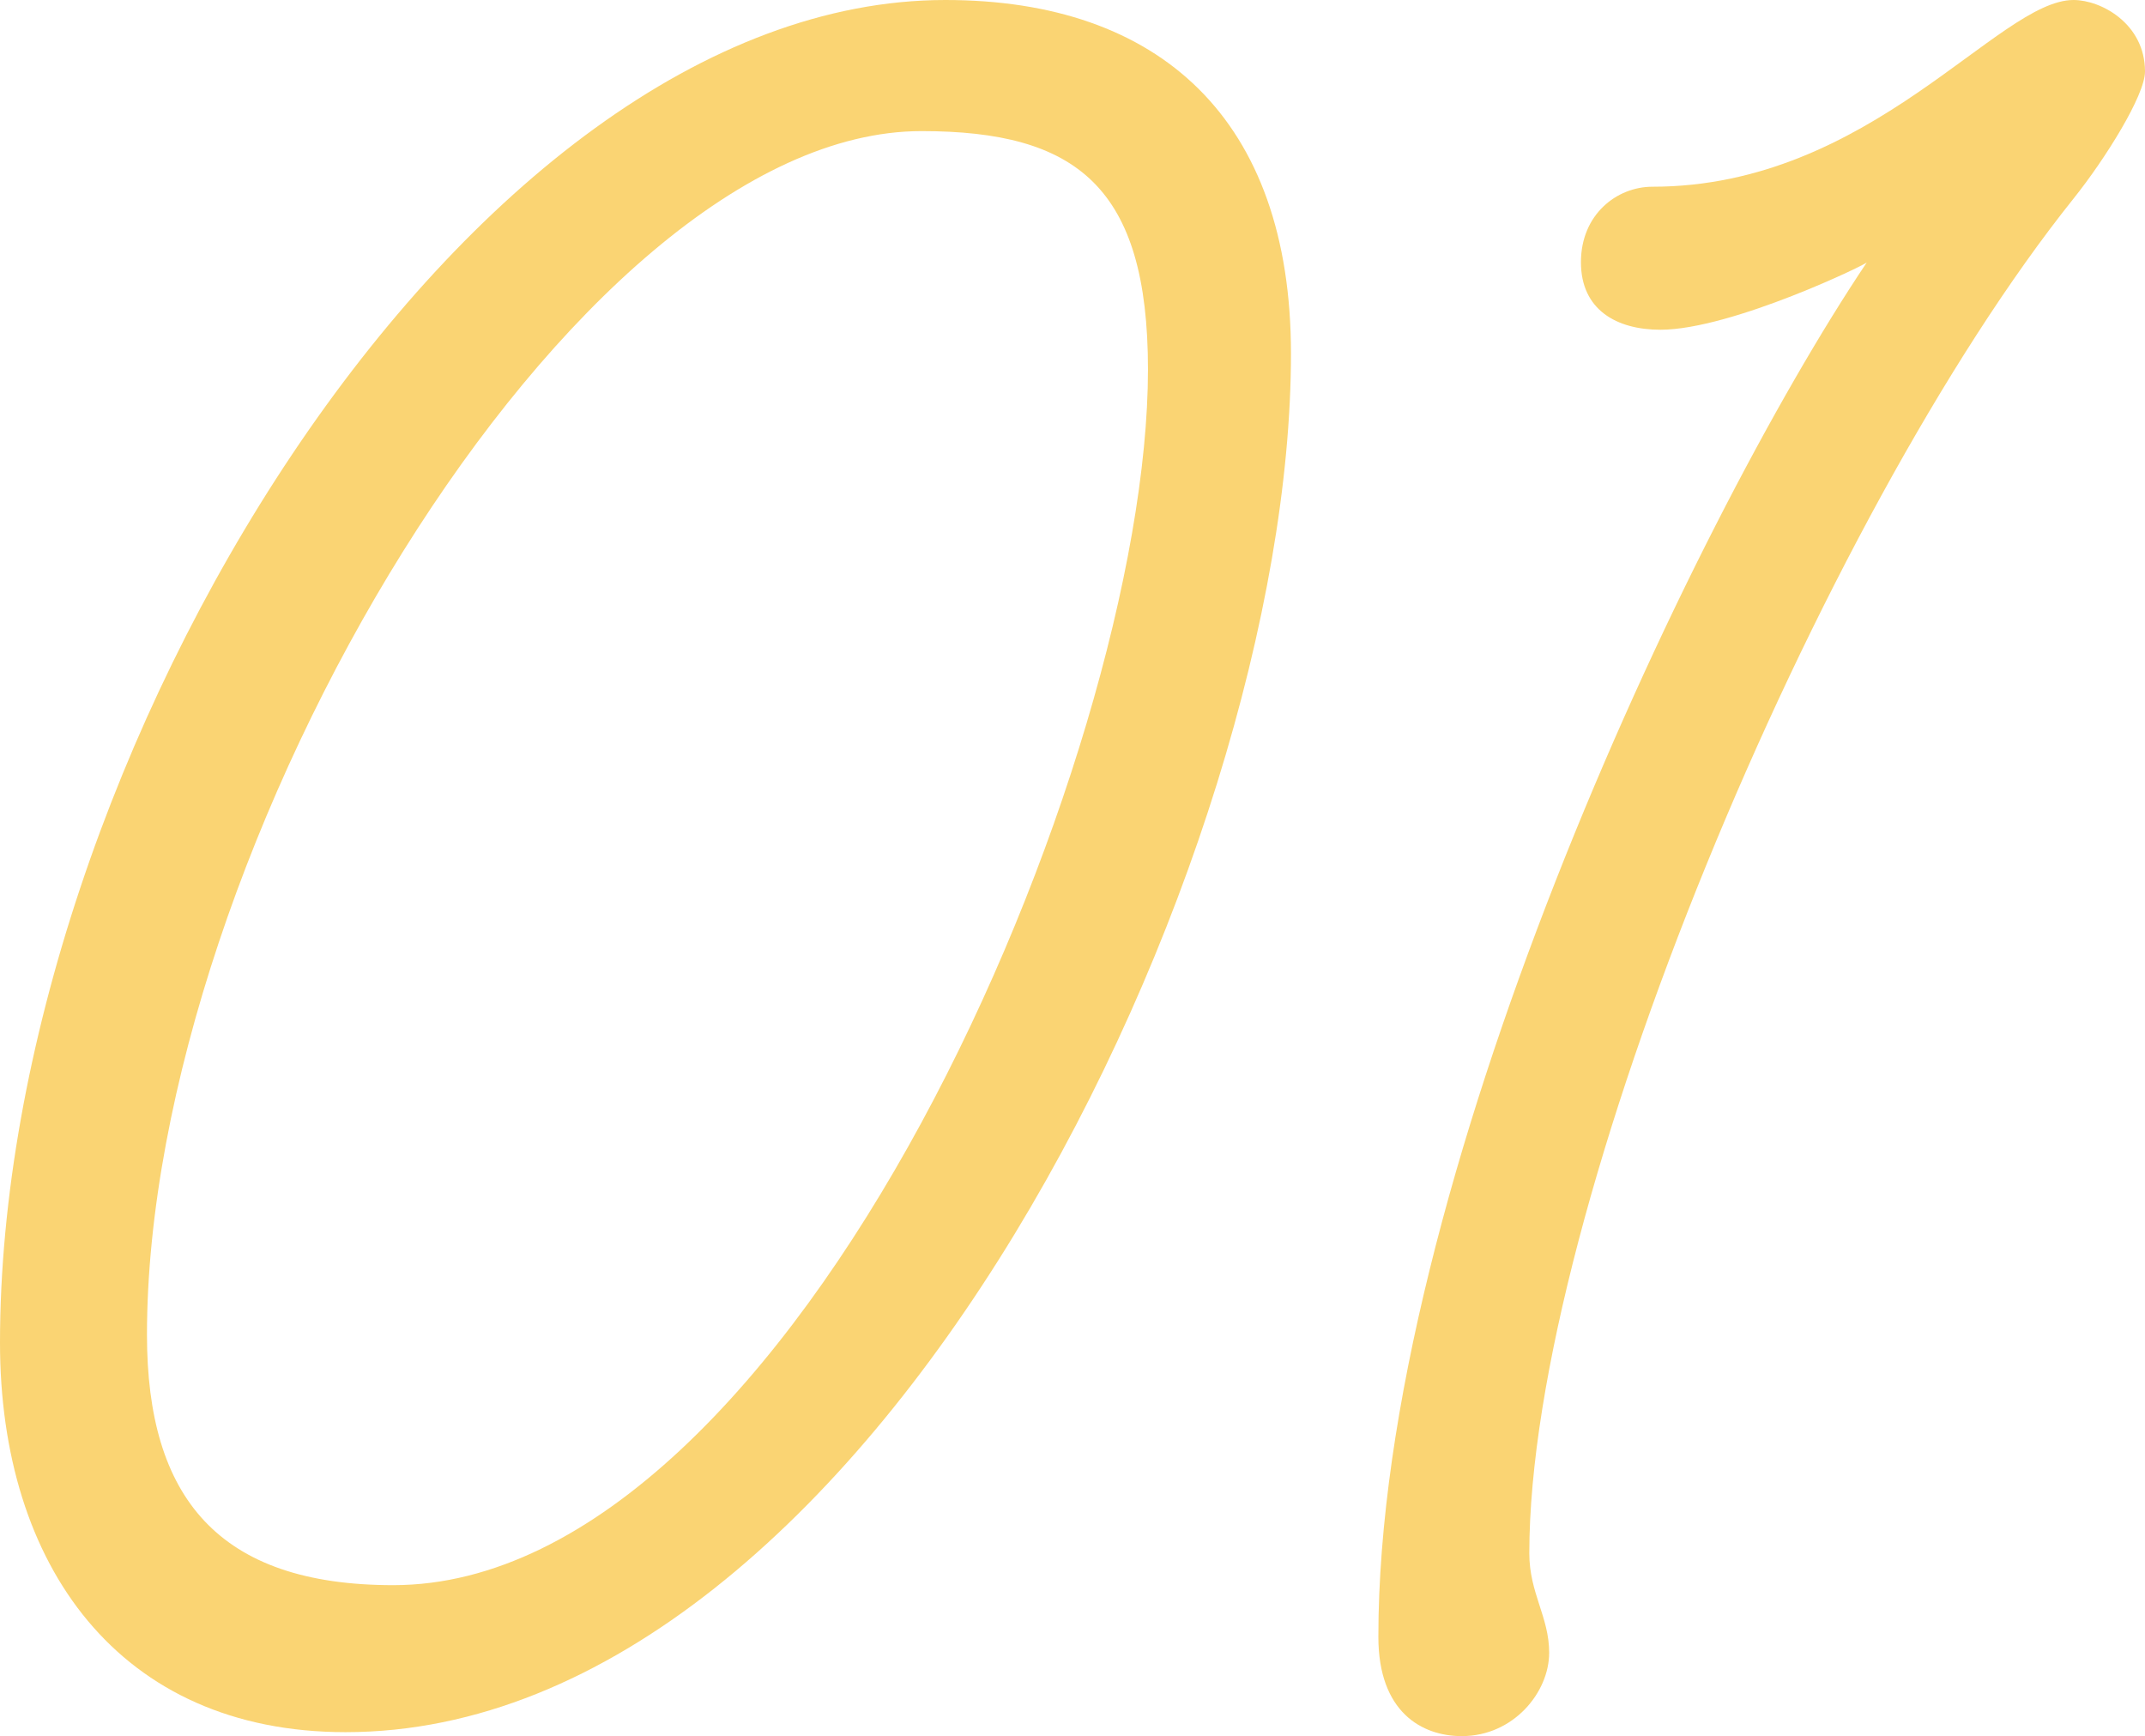
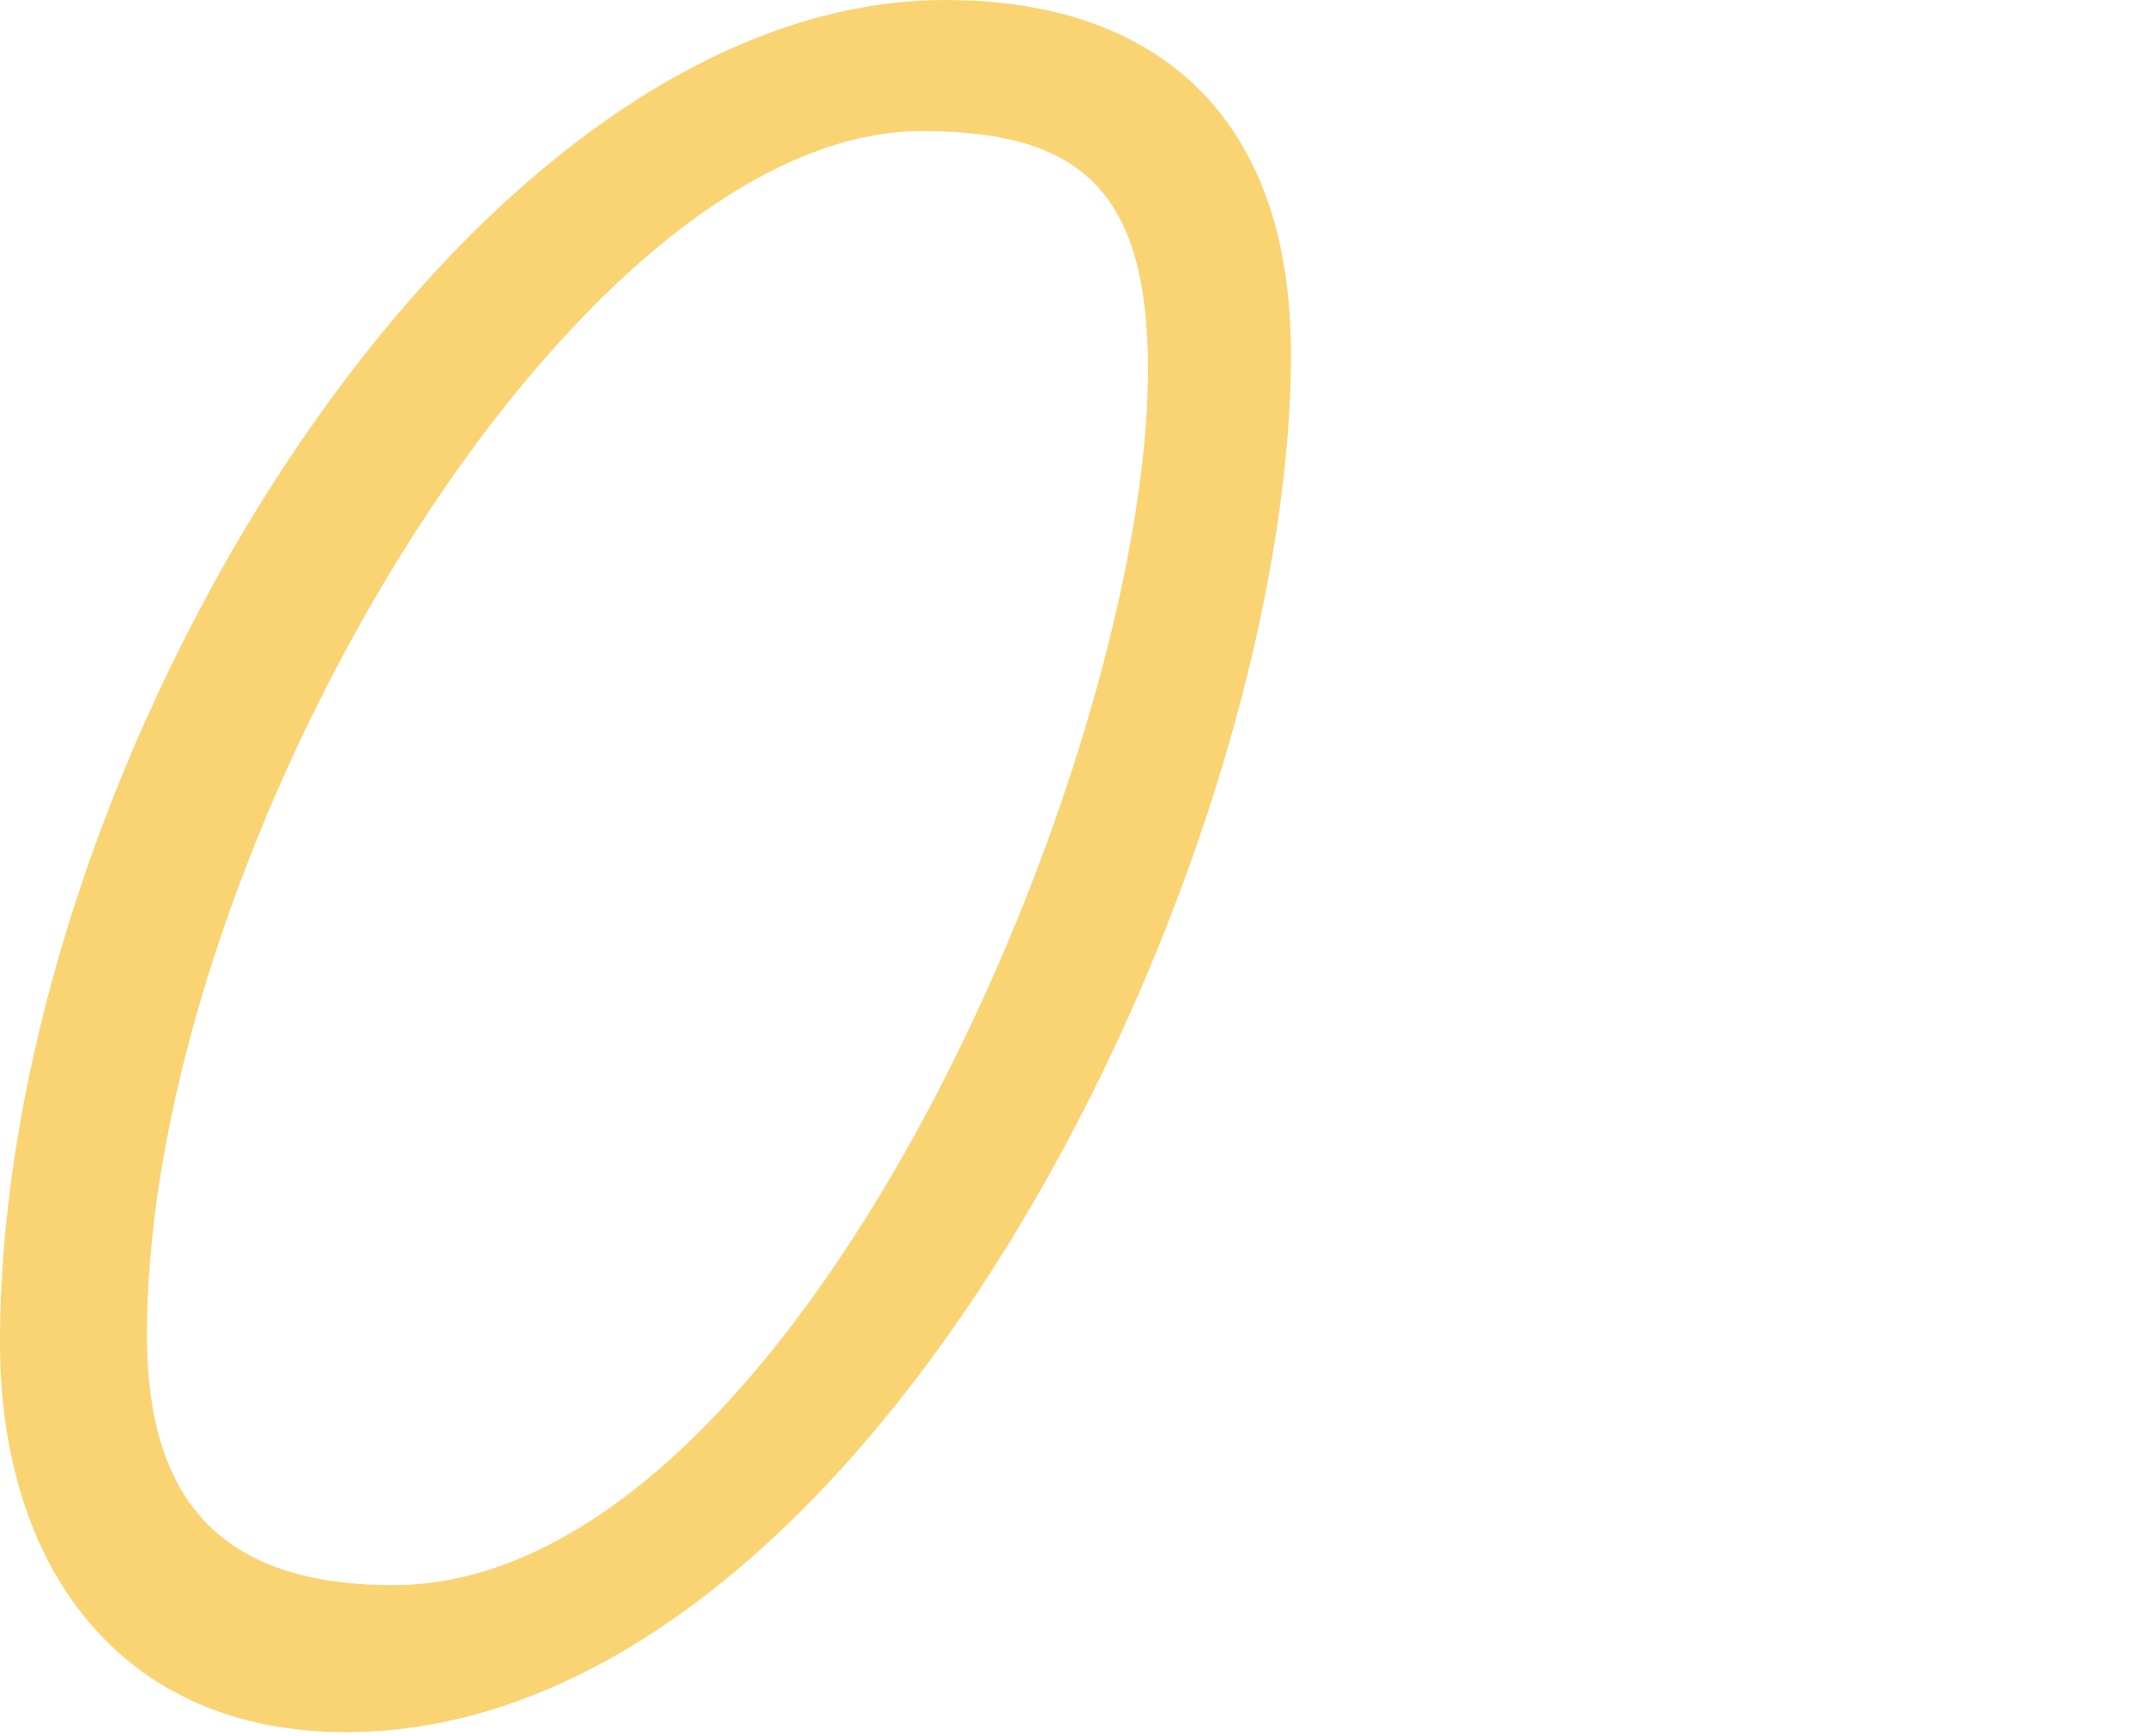
<svg xmlns="http://www.w3.org/2000/svg" version="1.1" id="レイヤー_1" x="0px" y="0px" viewBox="0 0 54 43.7" style="enable-background:new 0 0 54 43.7;" xml:space="preserve">
  <style type="text/css">
	.st0{enable-background:new    ;}
	.st1{fill:#FAD473;}
</style>
  <g class="st0">
    <path class="st1" d="M32.5,8.9c0,12.8-10.6,34.7-23.8,34.7C3,43.6,0,39.4,0,33.8C0,19.2,11.7,0,23.8,0C29.2,0,32.5,3,32.5,8.9z    M3.7,33.6c0,4.1,1.8,6.3,6.2,6.3c10.1,0,19-20.8,19-30.6c0-4.6-1.8-6-5.7-6C14.4,3.3,3.7,21.4,3.7,33.6z" />
-     <path class="st1" d="M41.8,8.3c-1.1,0-2-0.5-2-1.7s0.9-1.9,1.8-1.9c5.5,0,8.7-4.7,10.6-4.7C52.9,0,54,0.6,54,1.8   C54,2.4,53,4,52.2,5c-6.4,8-13.7,25.4-13.7,34.1c0,1,0.5,1.6,0.5,2.5c0,1-0.9,2.1-2.2,2.1c-1,0-2.1-0.6-2.1-2.5   c0-11.3,7.8-27.9,12.3-34.6C47.1,6.6,43.6,8.3,41.8,8.3z" />
  </g>
</svg>